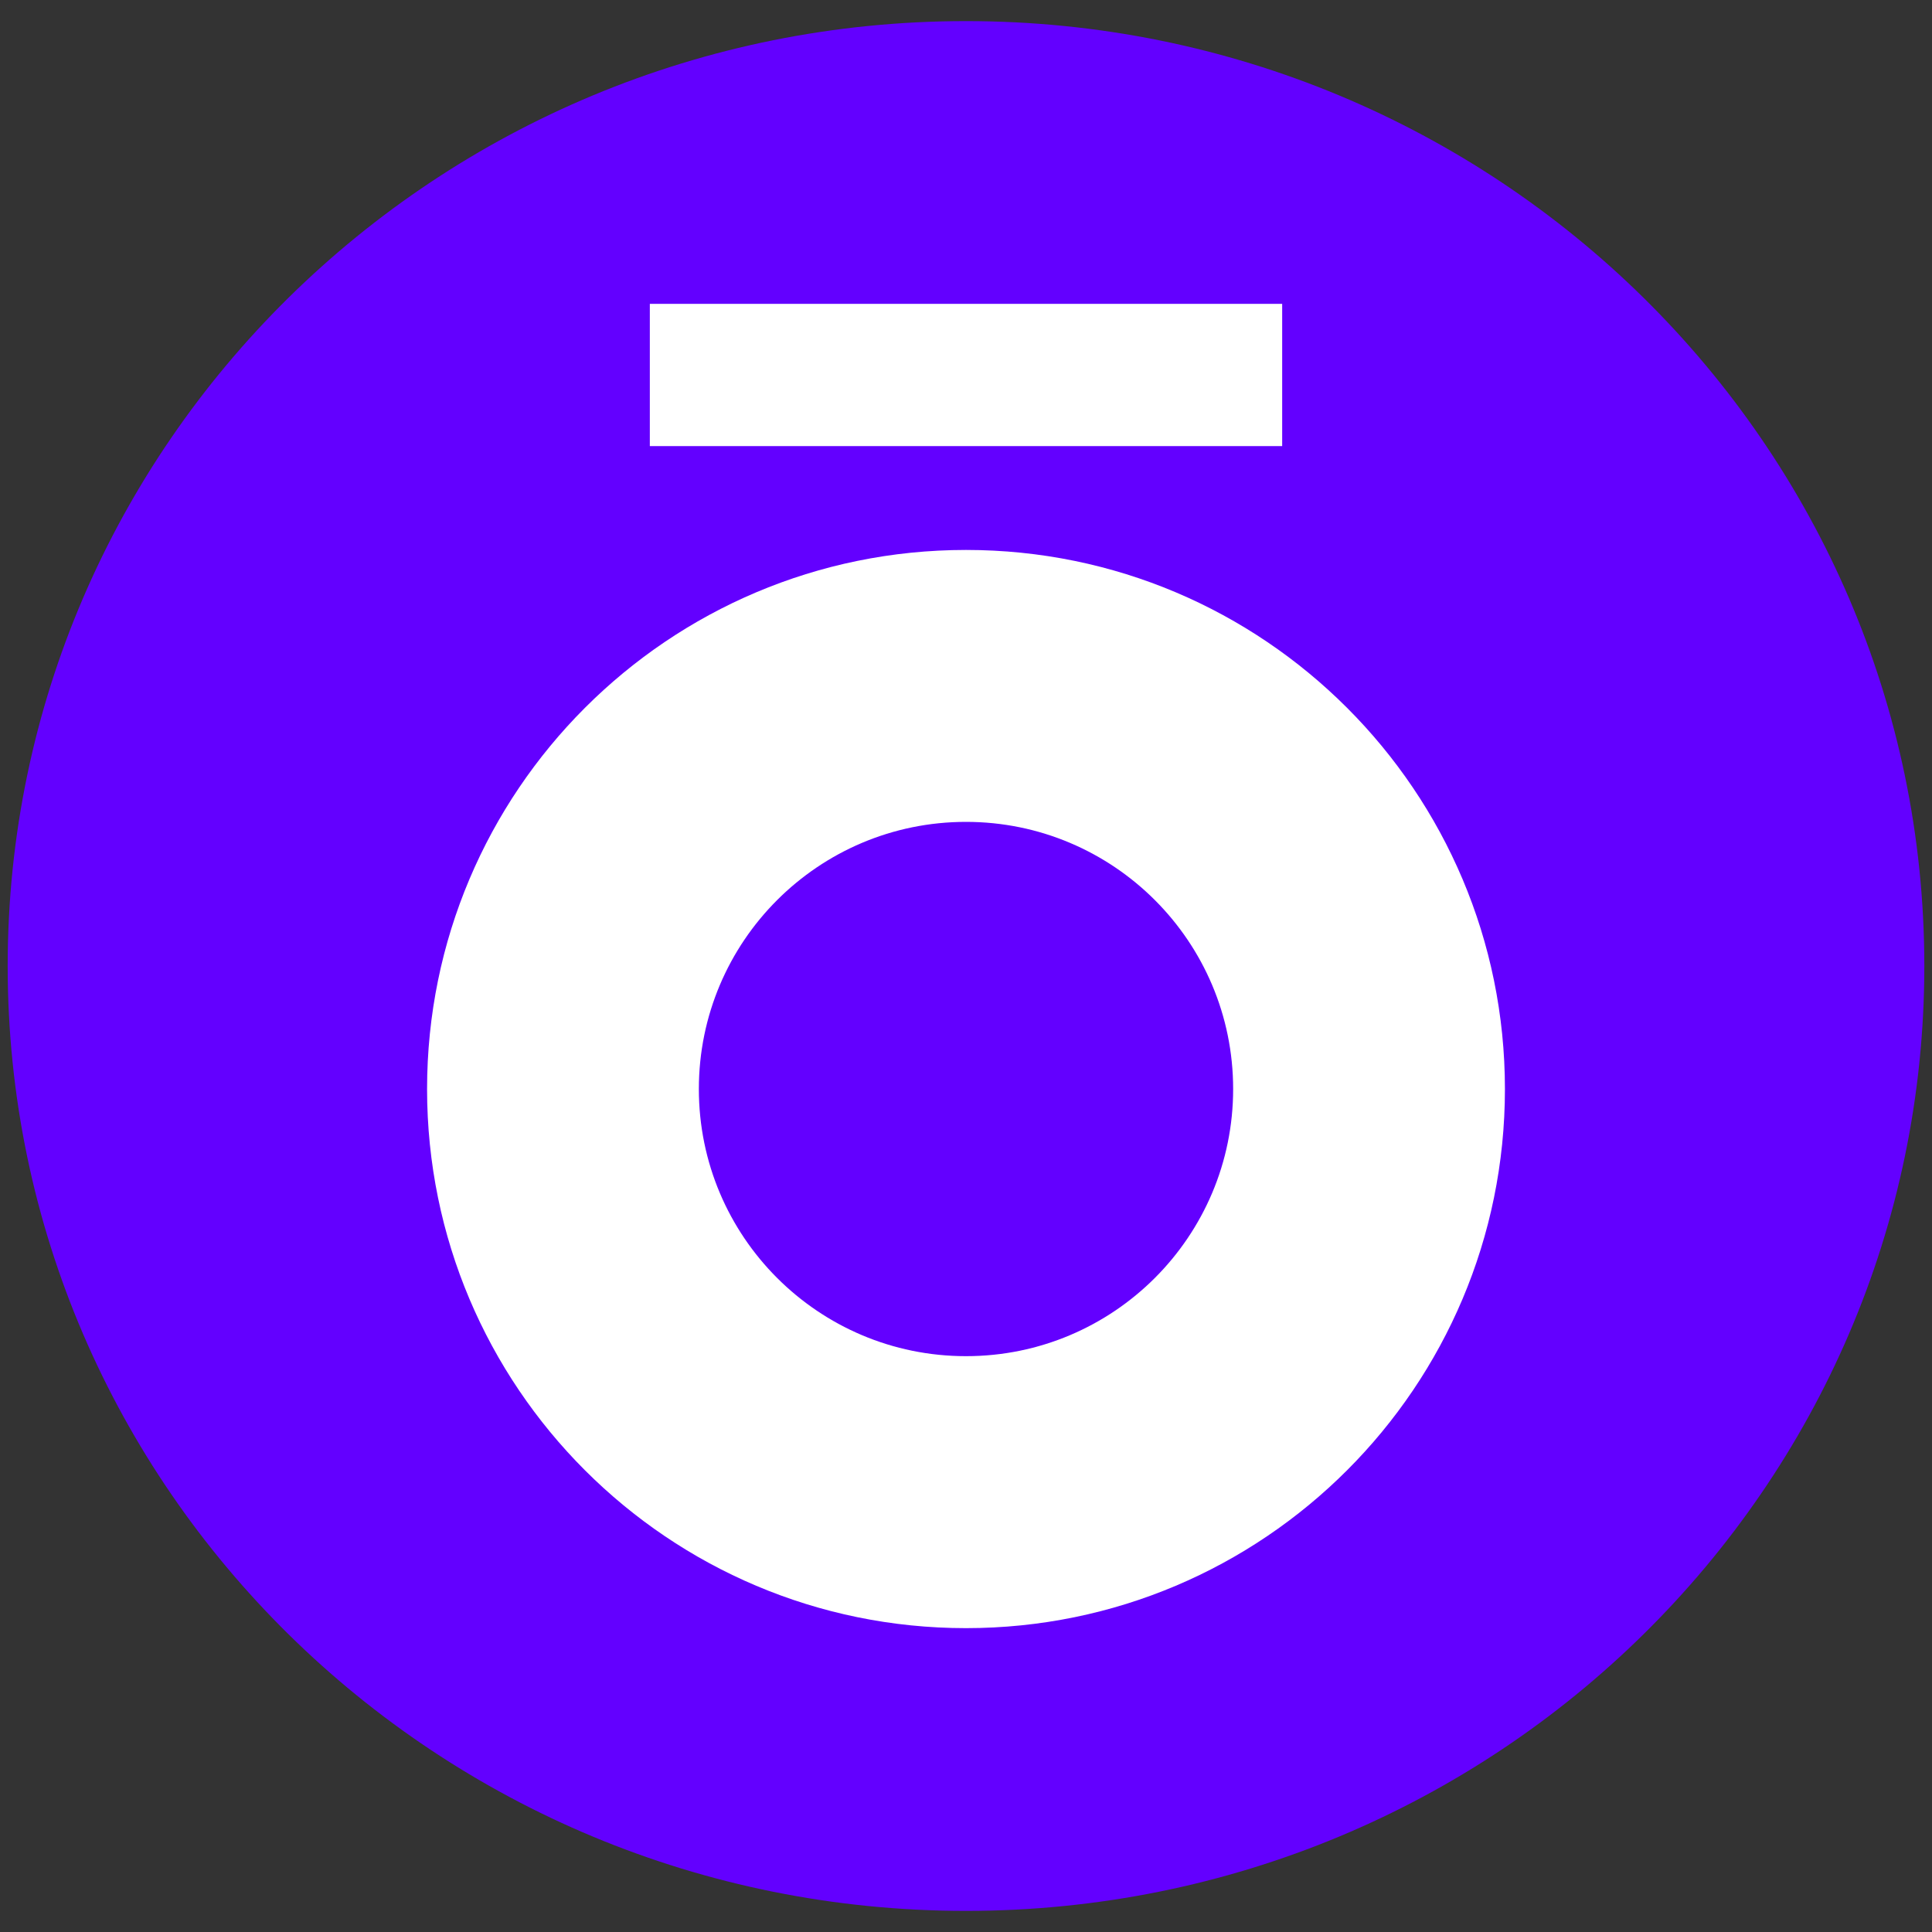
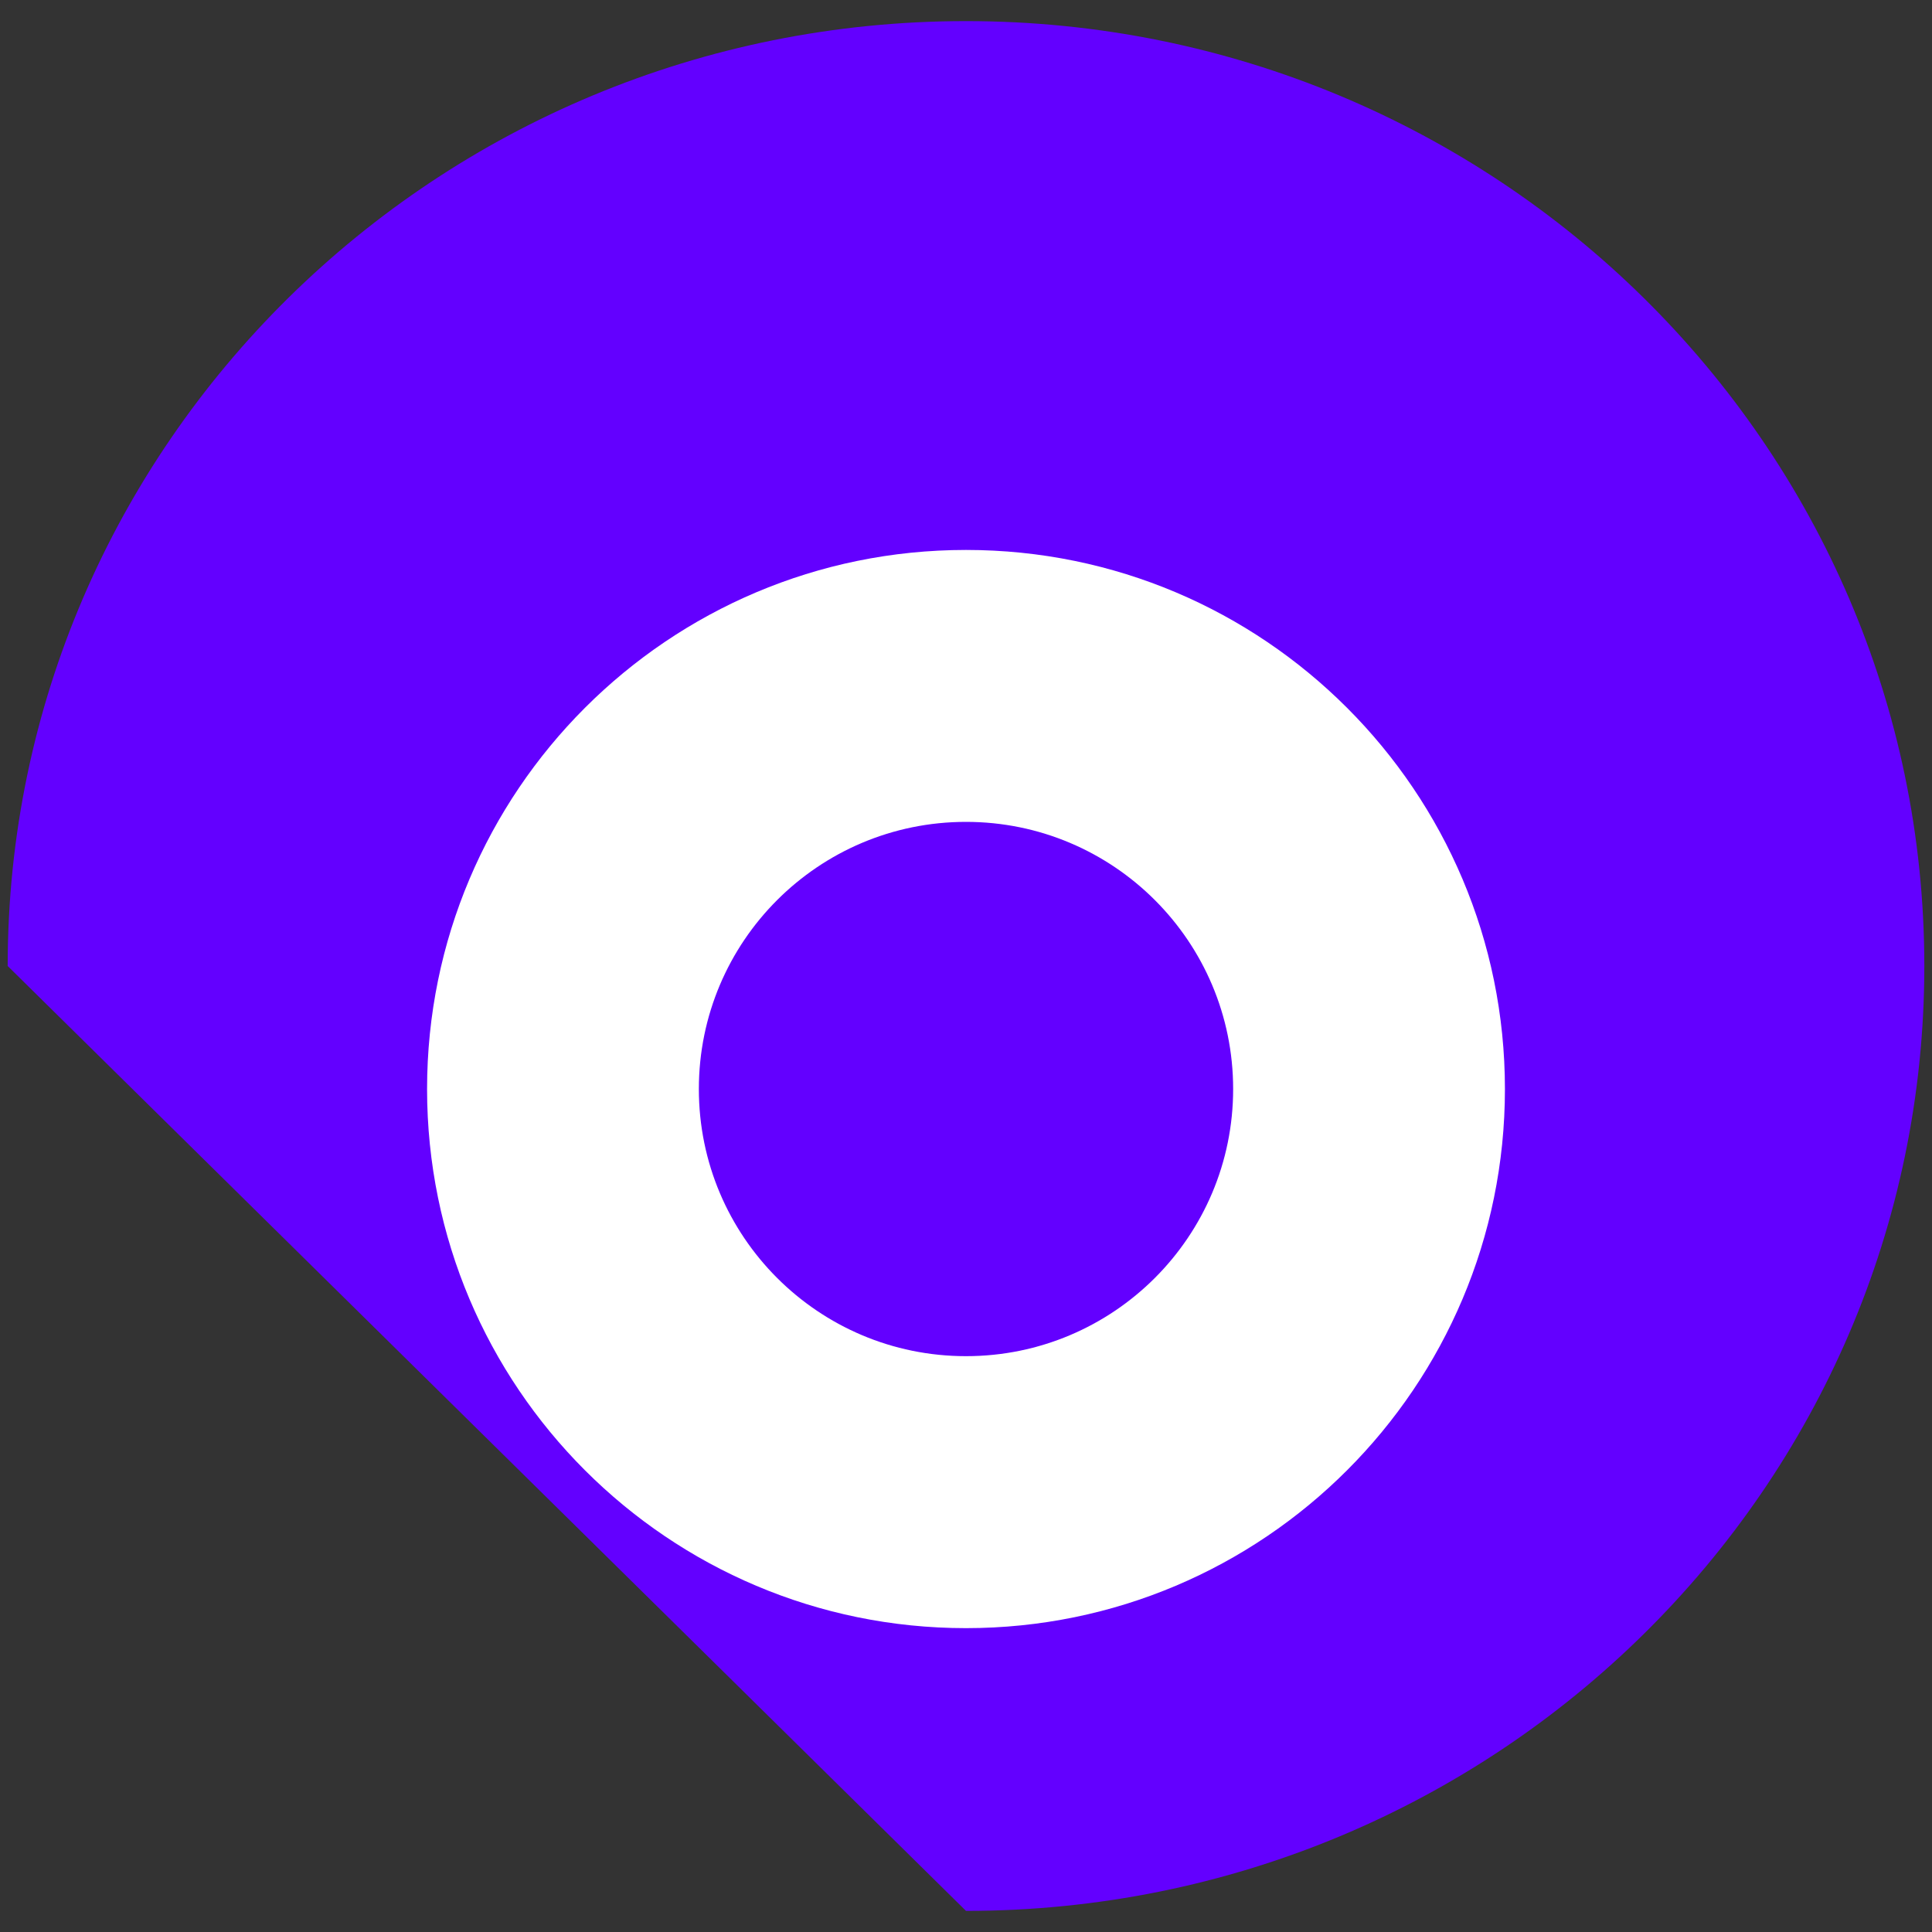
<svg xmlns="http://www.w3.org/2000/svg" xmlns:xlink="http://www.w3.org/1999/xlink" version="1.1" id="Layer_1" x="0px" y="0px" viewBox="0 0 400 400" style="enable-background:new 0 0 400 400;">
  <rect x="0" y="0" width="400" height="400" fill="#333333" stroke="none" />
  <style type="text/css">
	.st0{clip-path:url(#SVGID_00000127724625516015450660000000330119893398321562_);fill:#6300FF;}
	.st1{clip-path:url(#SVGID_00000127724625516015450660000000330119893398321562_);fill:#FFFFFF;}
	.st2{fill:#FFFFFF;}
</style>
  <g>
    <g>
      <defs>
        <rect id="SVGID_1_" x="1.59" y="4.37" width="396.83" height="391.26" />
      </defs>
      <clipPath id="SVGID_00000129165445480476482150000015074765739666701748_">
        <use xlink:href="#SVGID_1_" style="overflow:visible;" />
      </clipPath>
-       <path style="clip-path:url(#SVGID_00000129165445480476482150000015074765739666701748_);fill:#6300FF;" d="M200,395.63&#10;   c109.58,0,198.41-87.59,198.41-195.63C398.41,91.96,309.58,4.37,200,4.37C90.42,4.37,1.59,91.96,1.59,200&#10;   C1.59,308.04,90.42,395.63,200,395.63" />
+       <path style="clip-path:url(#SVGID_00000129165445480476482150000015074765739666701748_);fill:#6300FF;" d="M200,395.63&#10;   c109.58,0,198.41-87.59,198.41-195.63C398.41,91.96,309.58,4.37,200,4.37C90.42,4.37,1.59,91.96,1.59,200&#10;   " />
      <path style="clip-path:url(#SVGID_00000129165445480476482150000015074765739666701748_);fill:#FFFFFF;" d="M200,280.78&#10;   c-30.55,0-55.31-24.76-55.31-55.31s24.76-55.31,55.31-55.31s55.31,24.77,55.31,55.31S230.55,280.78,200,280.78 M200,113.86&#10;   c-61.62,0-111.58,49.97-111.58,111.62c0,61.64,49.96,111.61,111.58,111.61s111.58-49.97,111.58-111.61&#10;   C311.58,163.83,261.62,113.86,200,113.86" />
    </g>
-     <rect x="134.54" y="62.91" class="st2" width="130.92" height="29.45" />
  </g>
</svg>